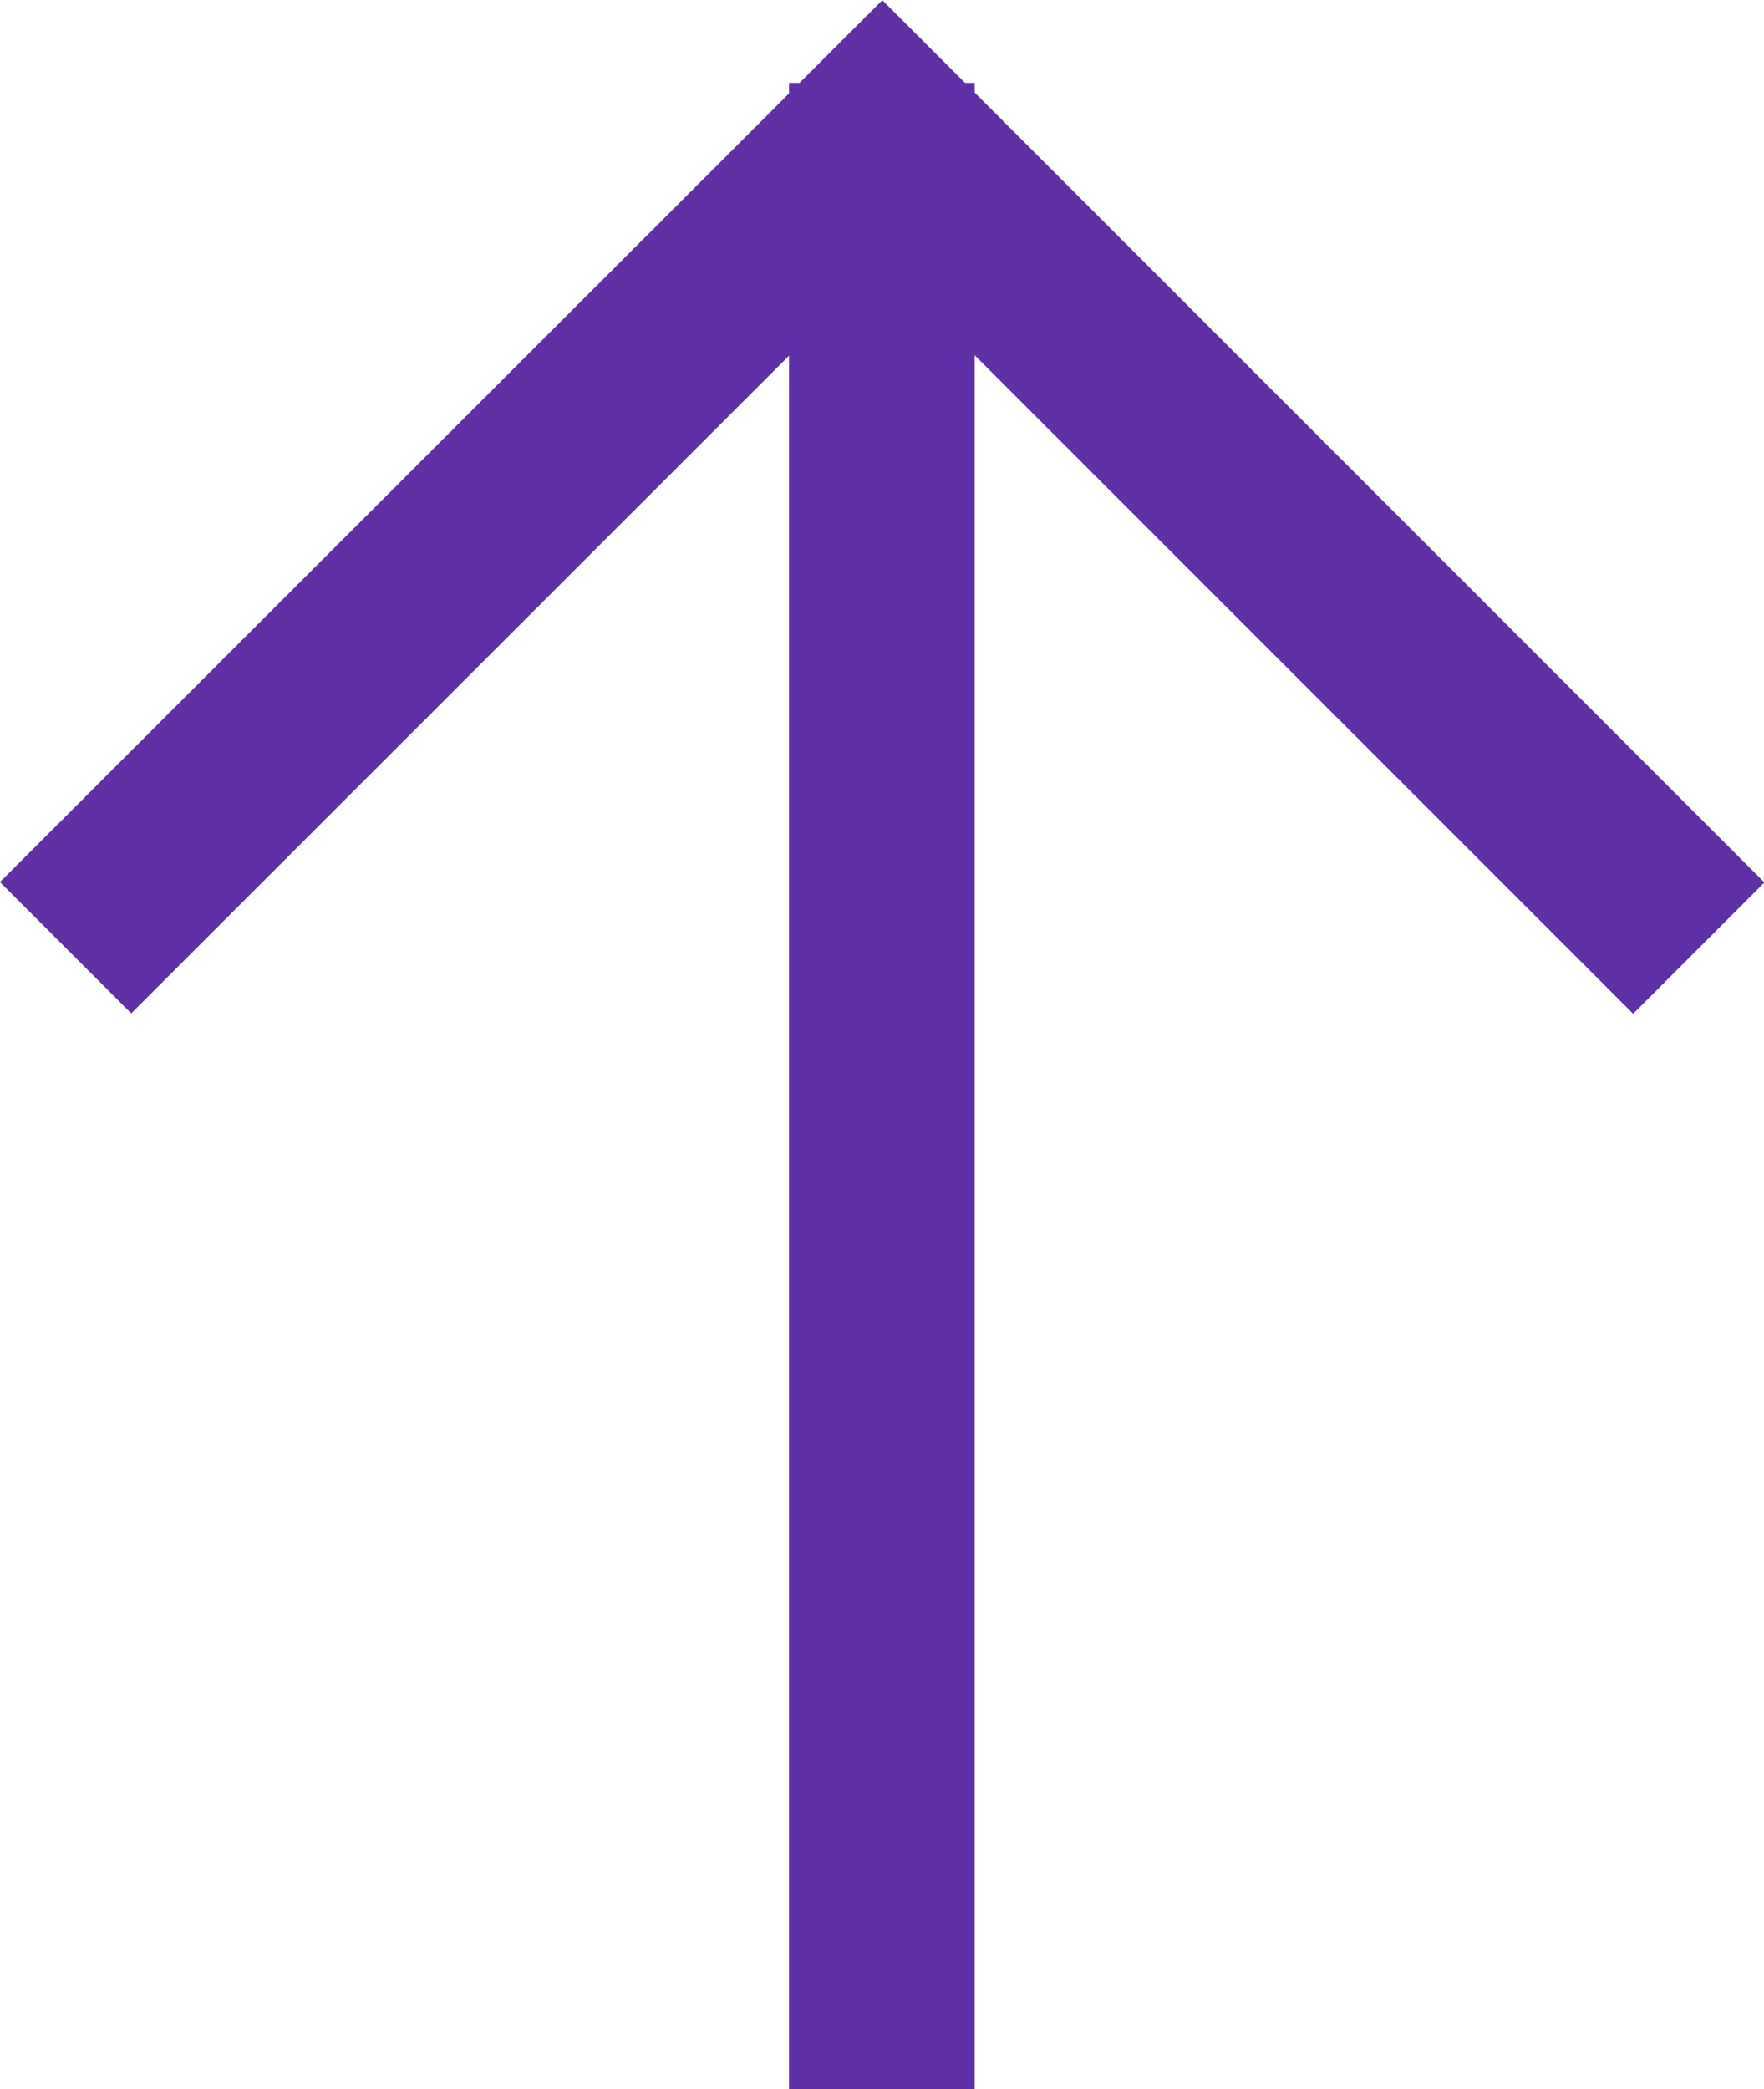
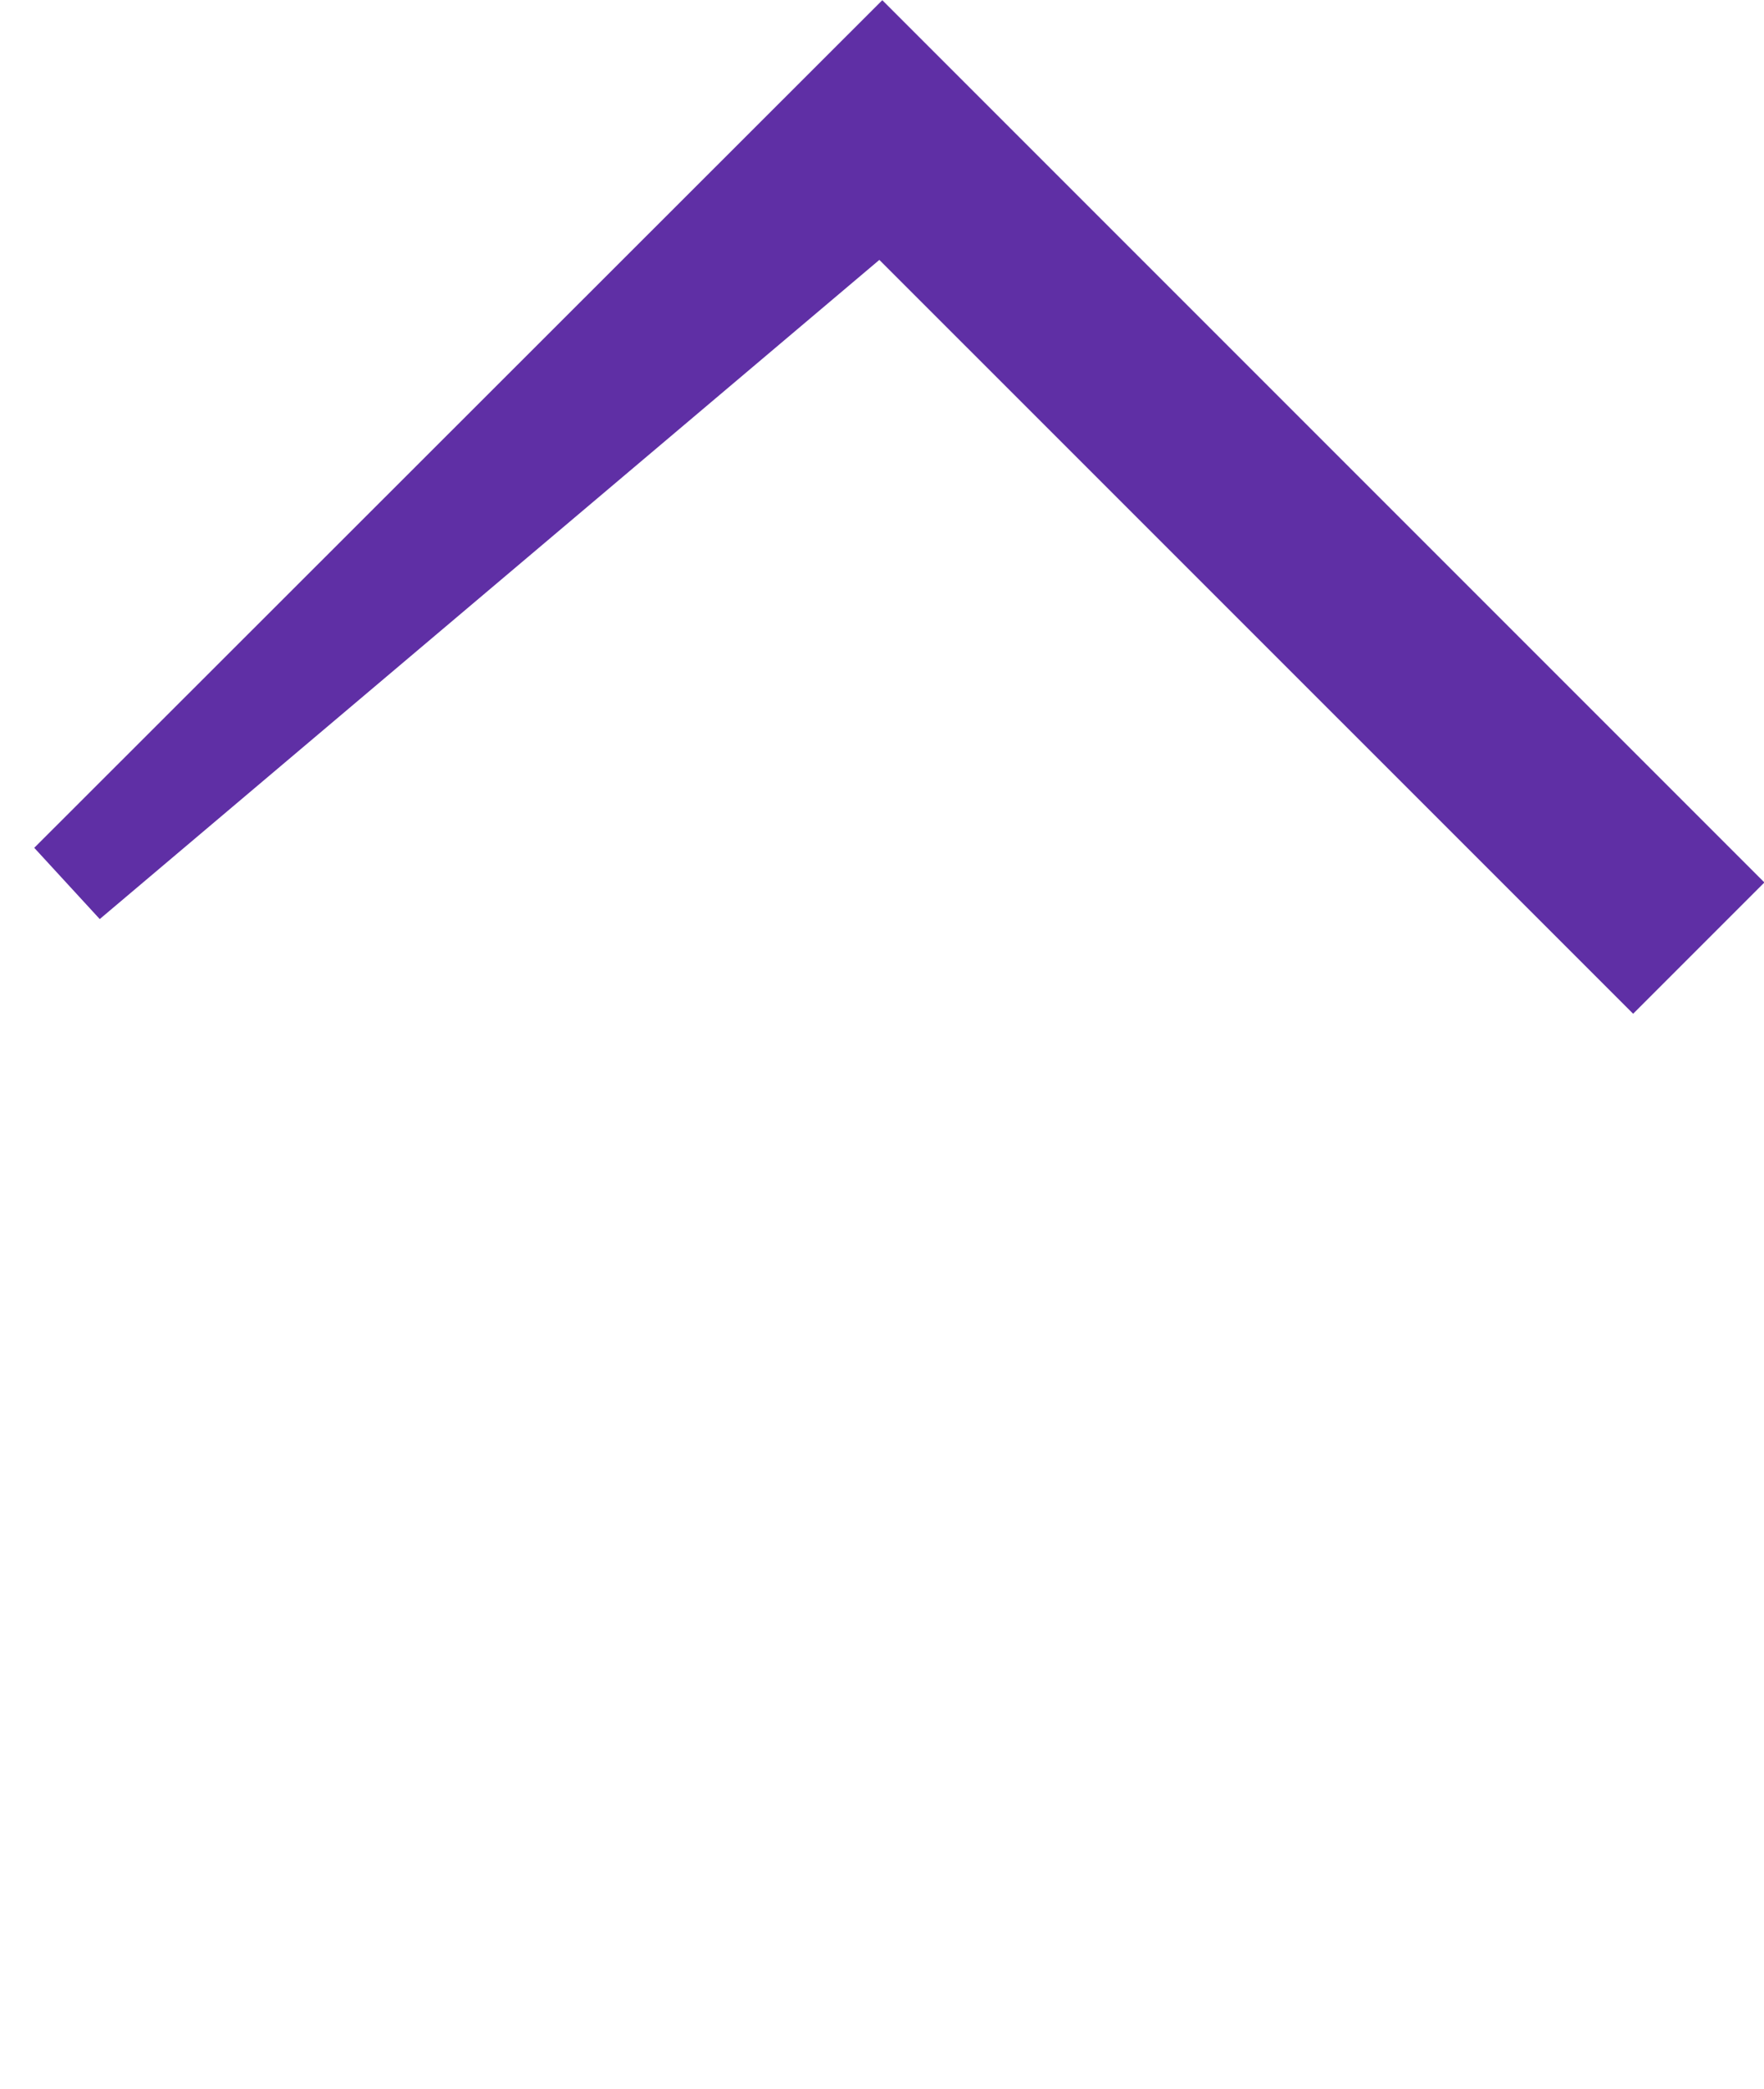
<svg xmlns="http://www.w3.org/2000/svg" width="18.212" height="21.563" viewBox="0 0 18.212 21.563">
  <g id="Group_1260" data-name="Group 1260" transform="translate(0.707 21.063) rotate(-90)">
-     <path id="Path_1499" data-name="Path 1499" d="M25.321,0l-.648.648L32.422,8.4l-7.753,7.754.648.648,8.4-8.4Z" transform="translate(-13.363 0)" fill="#5f2fa5" stroke="#5f2fa5" stroke-linecap="round" stroke-width="1" />
-     <rect id="Rectangle_600" data-name="Rectangle 600" width="19.708" height="0.917" transform="translate(0 7.939)" fill="#5f2fa5" stroke="#5f2fa5" stroke-linecap="round" stroke-width="1" />
+     <path id="Path_1499" data-name="Path 1499" d="M25.321,0L32.422,8.4l-7.753,7.754.648.648,8.4-8.4Z" transform="translate(-13.363 0)" fill="#5f2fa5" stroke="#5f2fa5" stroke-linecap="round" stroke-width="1" />
  </g>
</svg>